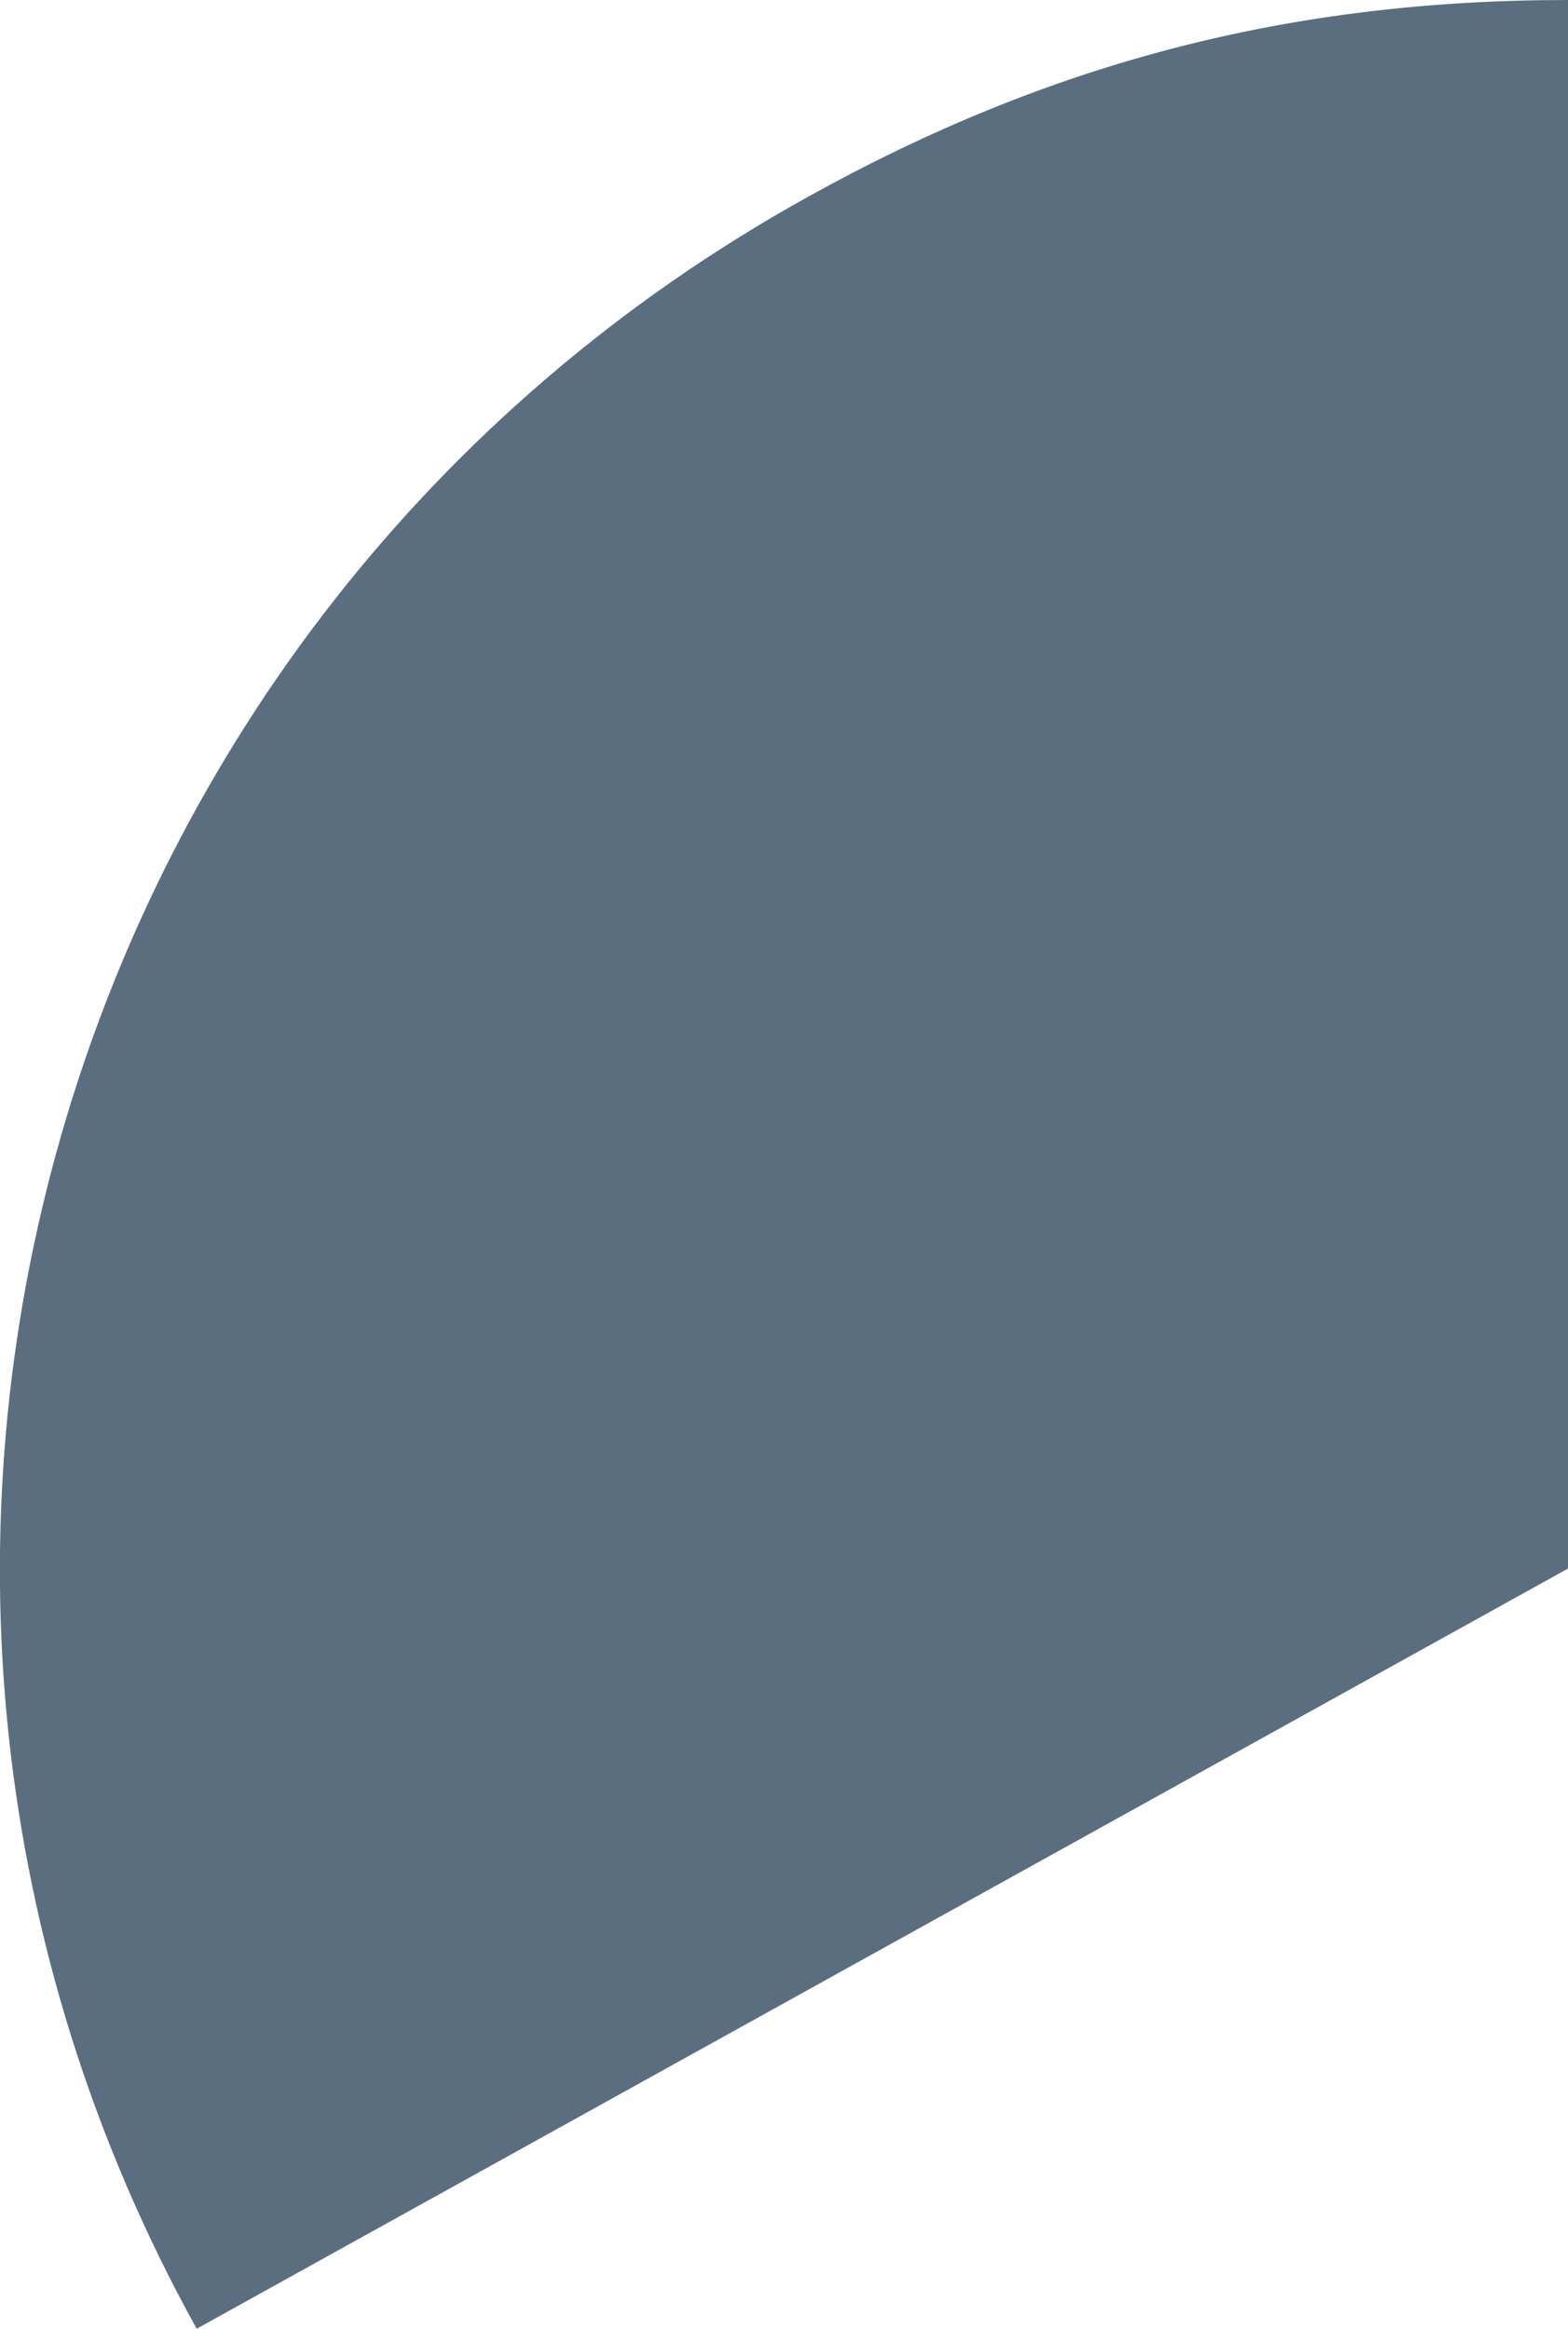
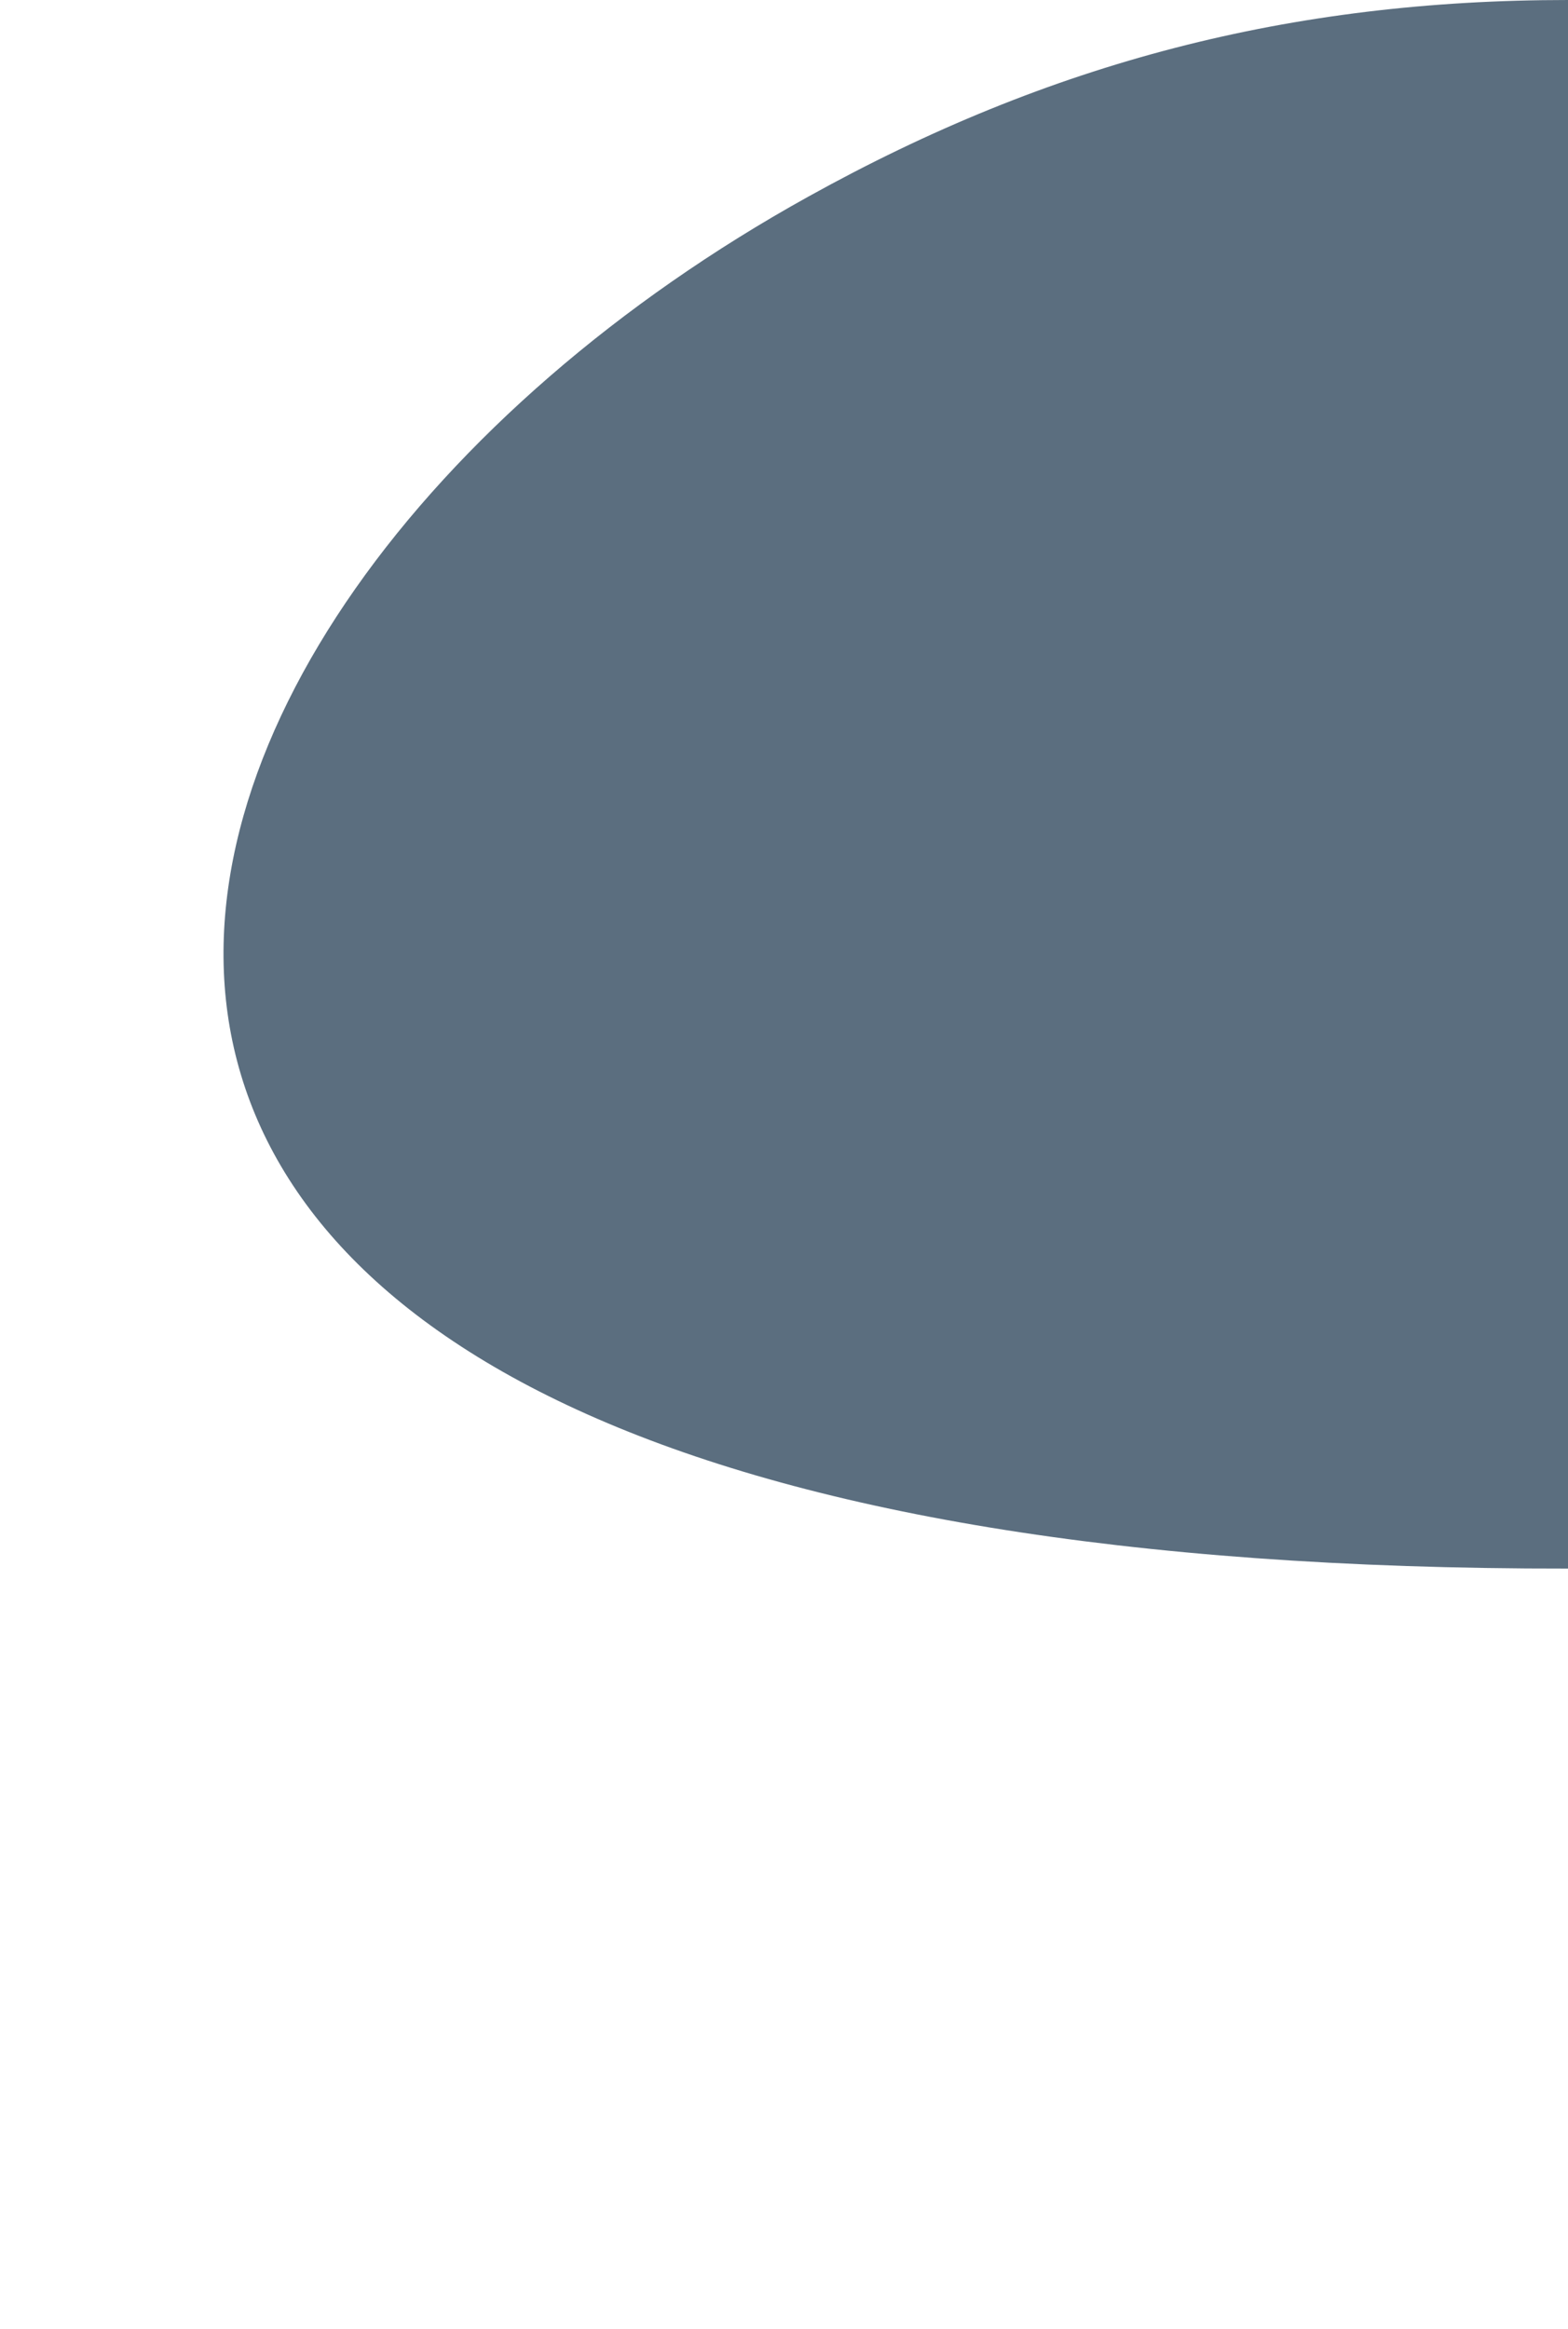
<svg xmlns="http://www.w3.org/2000/svg" id="Layer_2" viewBox="0 0 31.57 46.87">
  <defs>
    <style>.cls-1{fill:#5b6e7f;}</style>
  </defs>
  <g id="Layer_1-2">
-     <path class="cls-1" d="m31.57,31.57L3.96,46.87C-4.49,31.62,1.02,12.41,16.27,3.96,21.15,1.25,25.99,0,31.57,0v31.57Z" />
+     <path class="cls-1" d="m31.57,31.57C-4.49,31.62,1.02,12.41,16.27,3.96,21.15,1.25,25.99,0,31.57,0v31.57Z" />
  </g>
</svg>